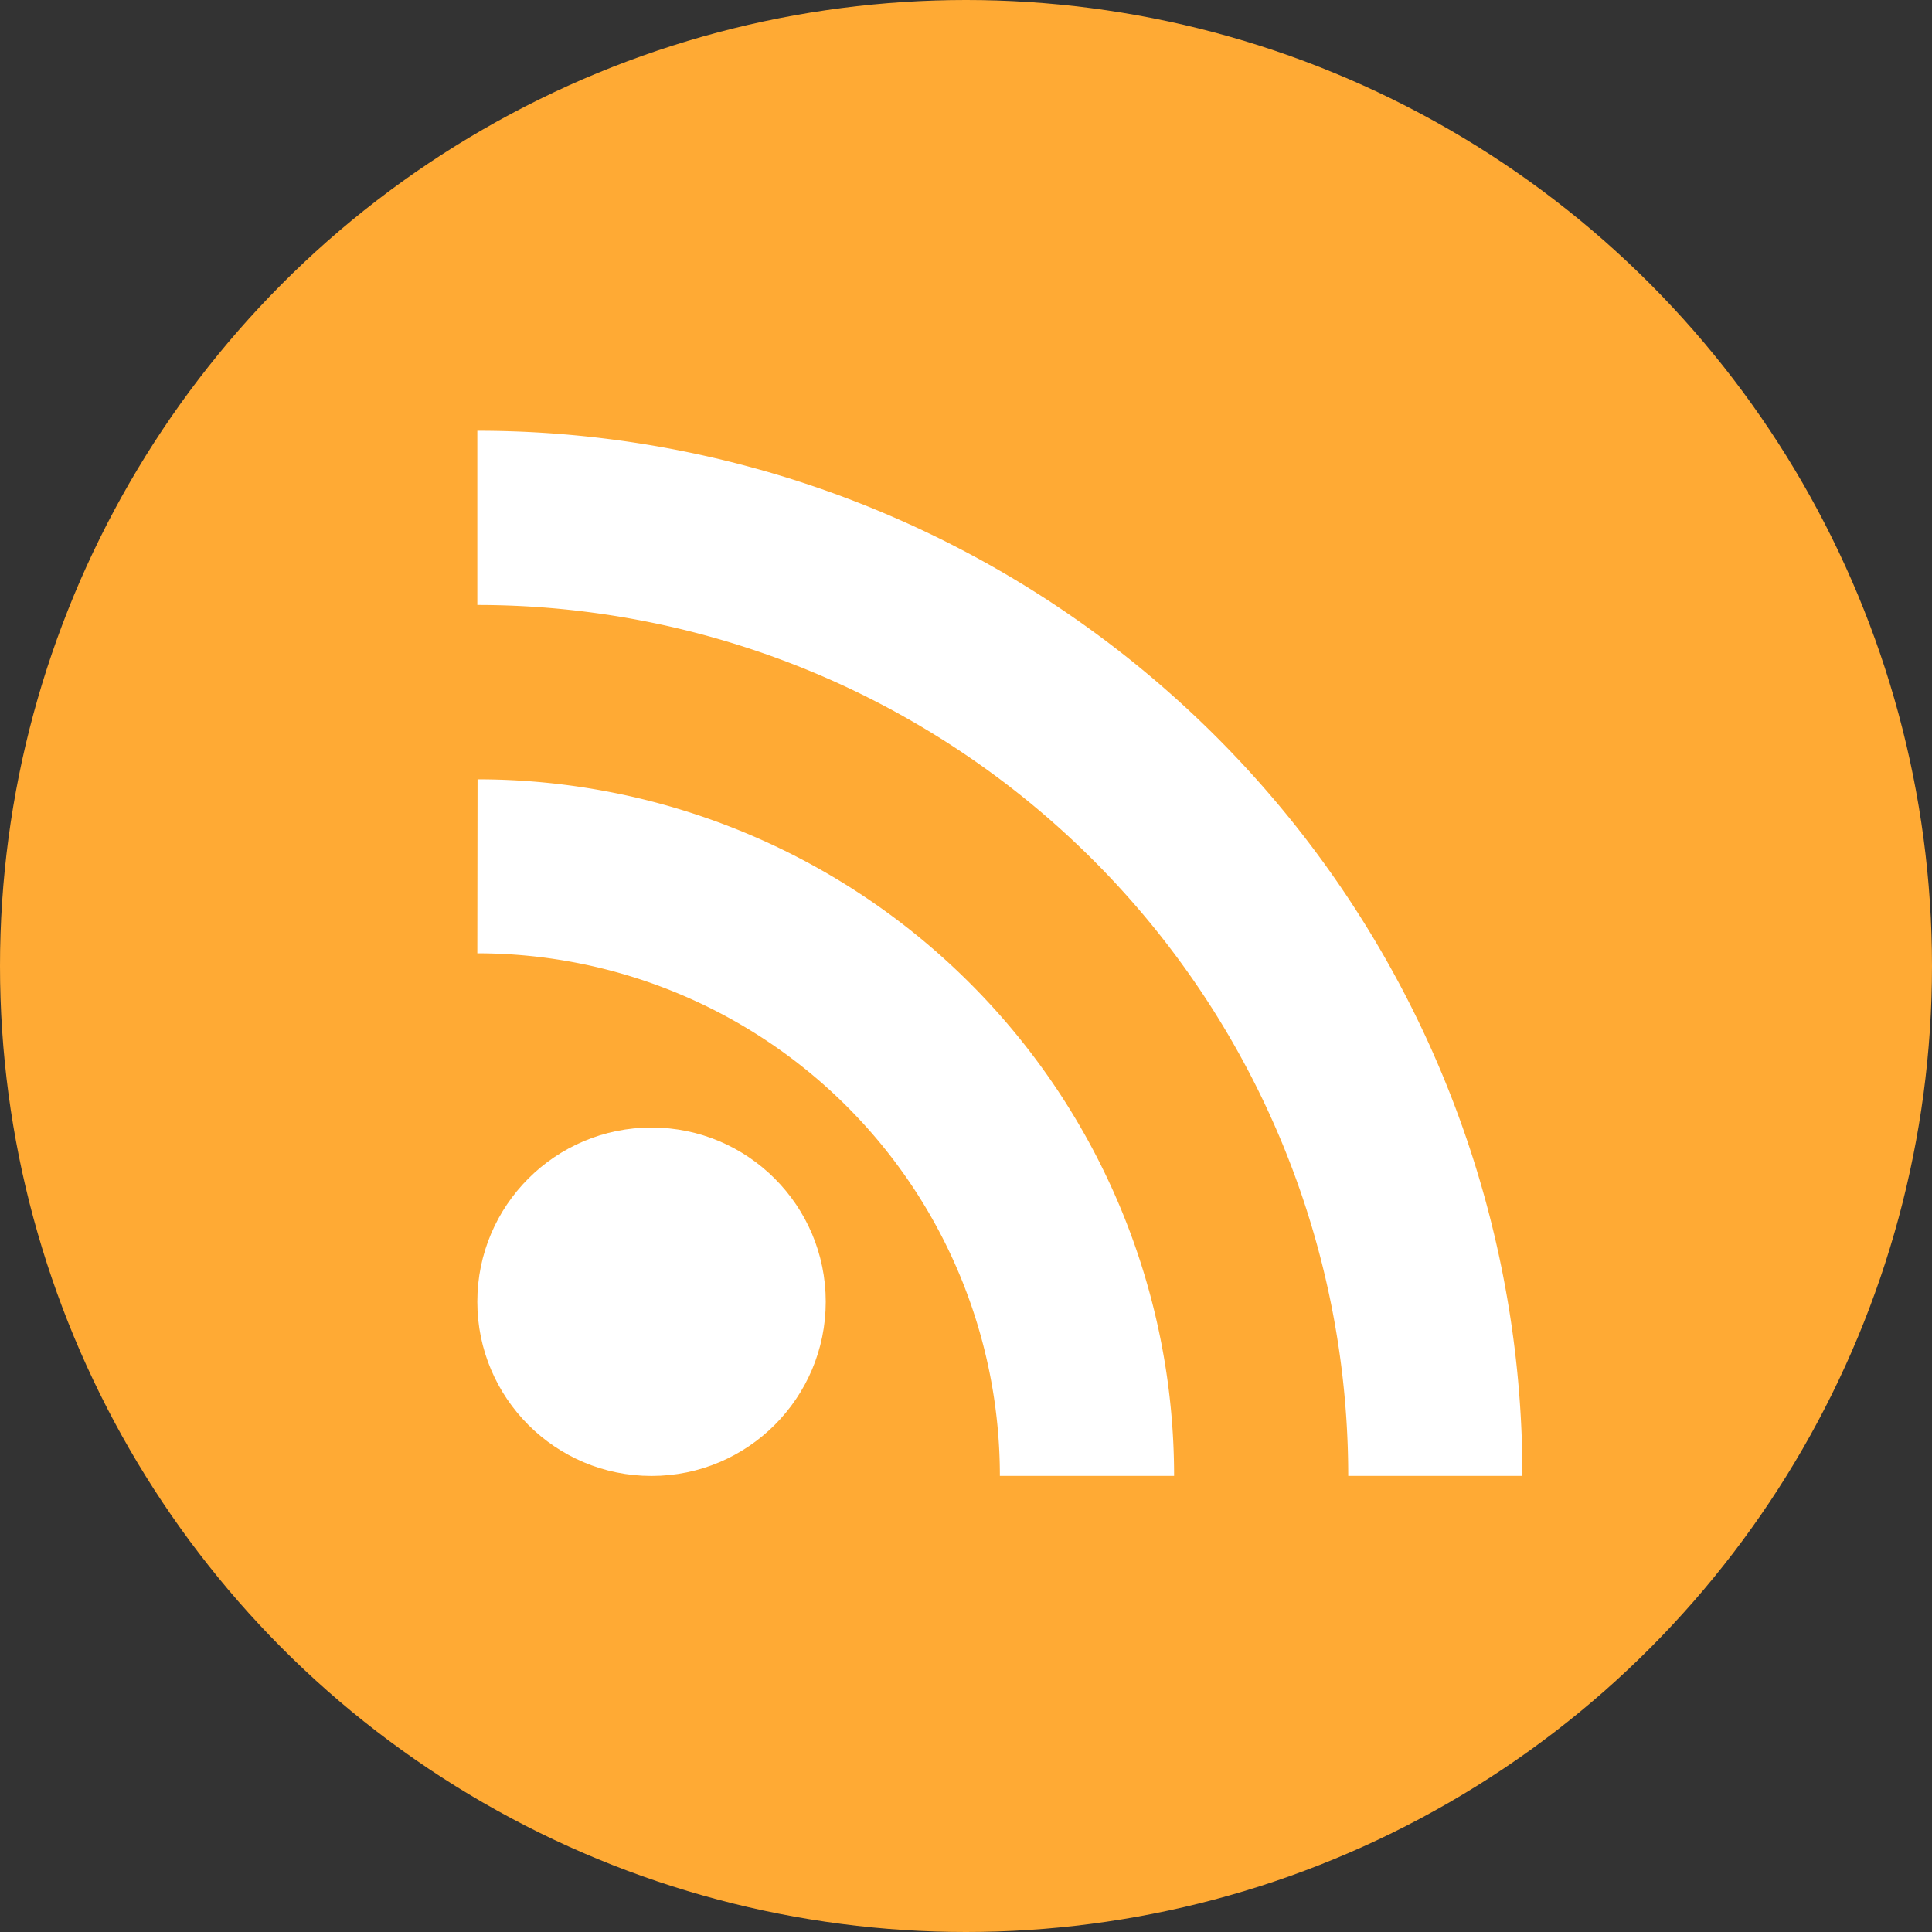
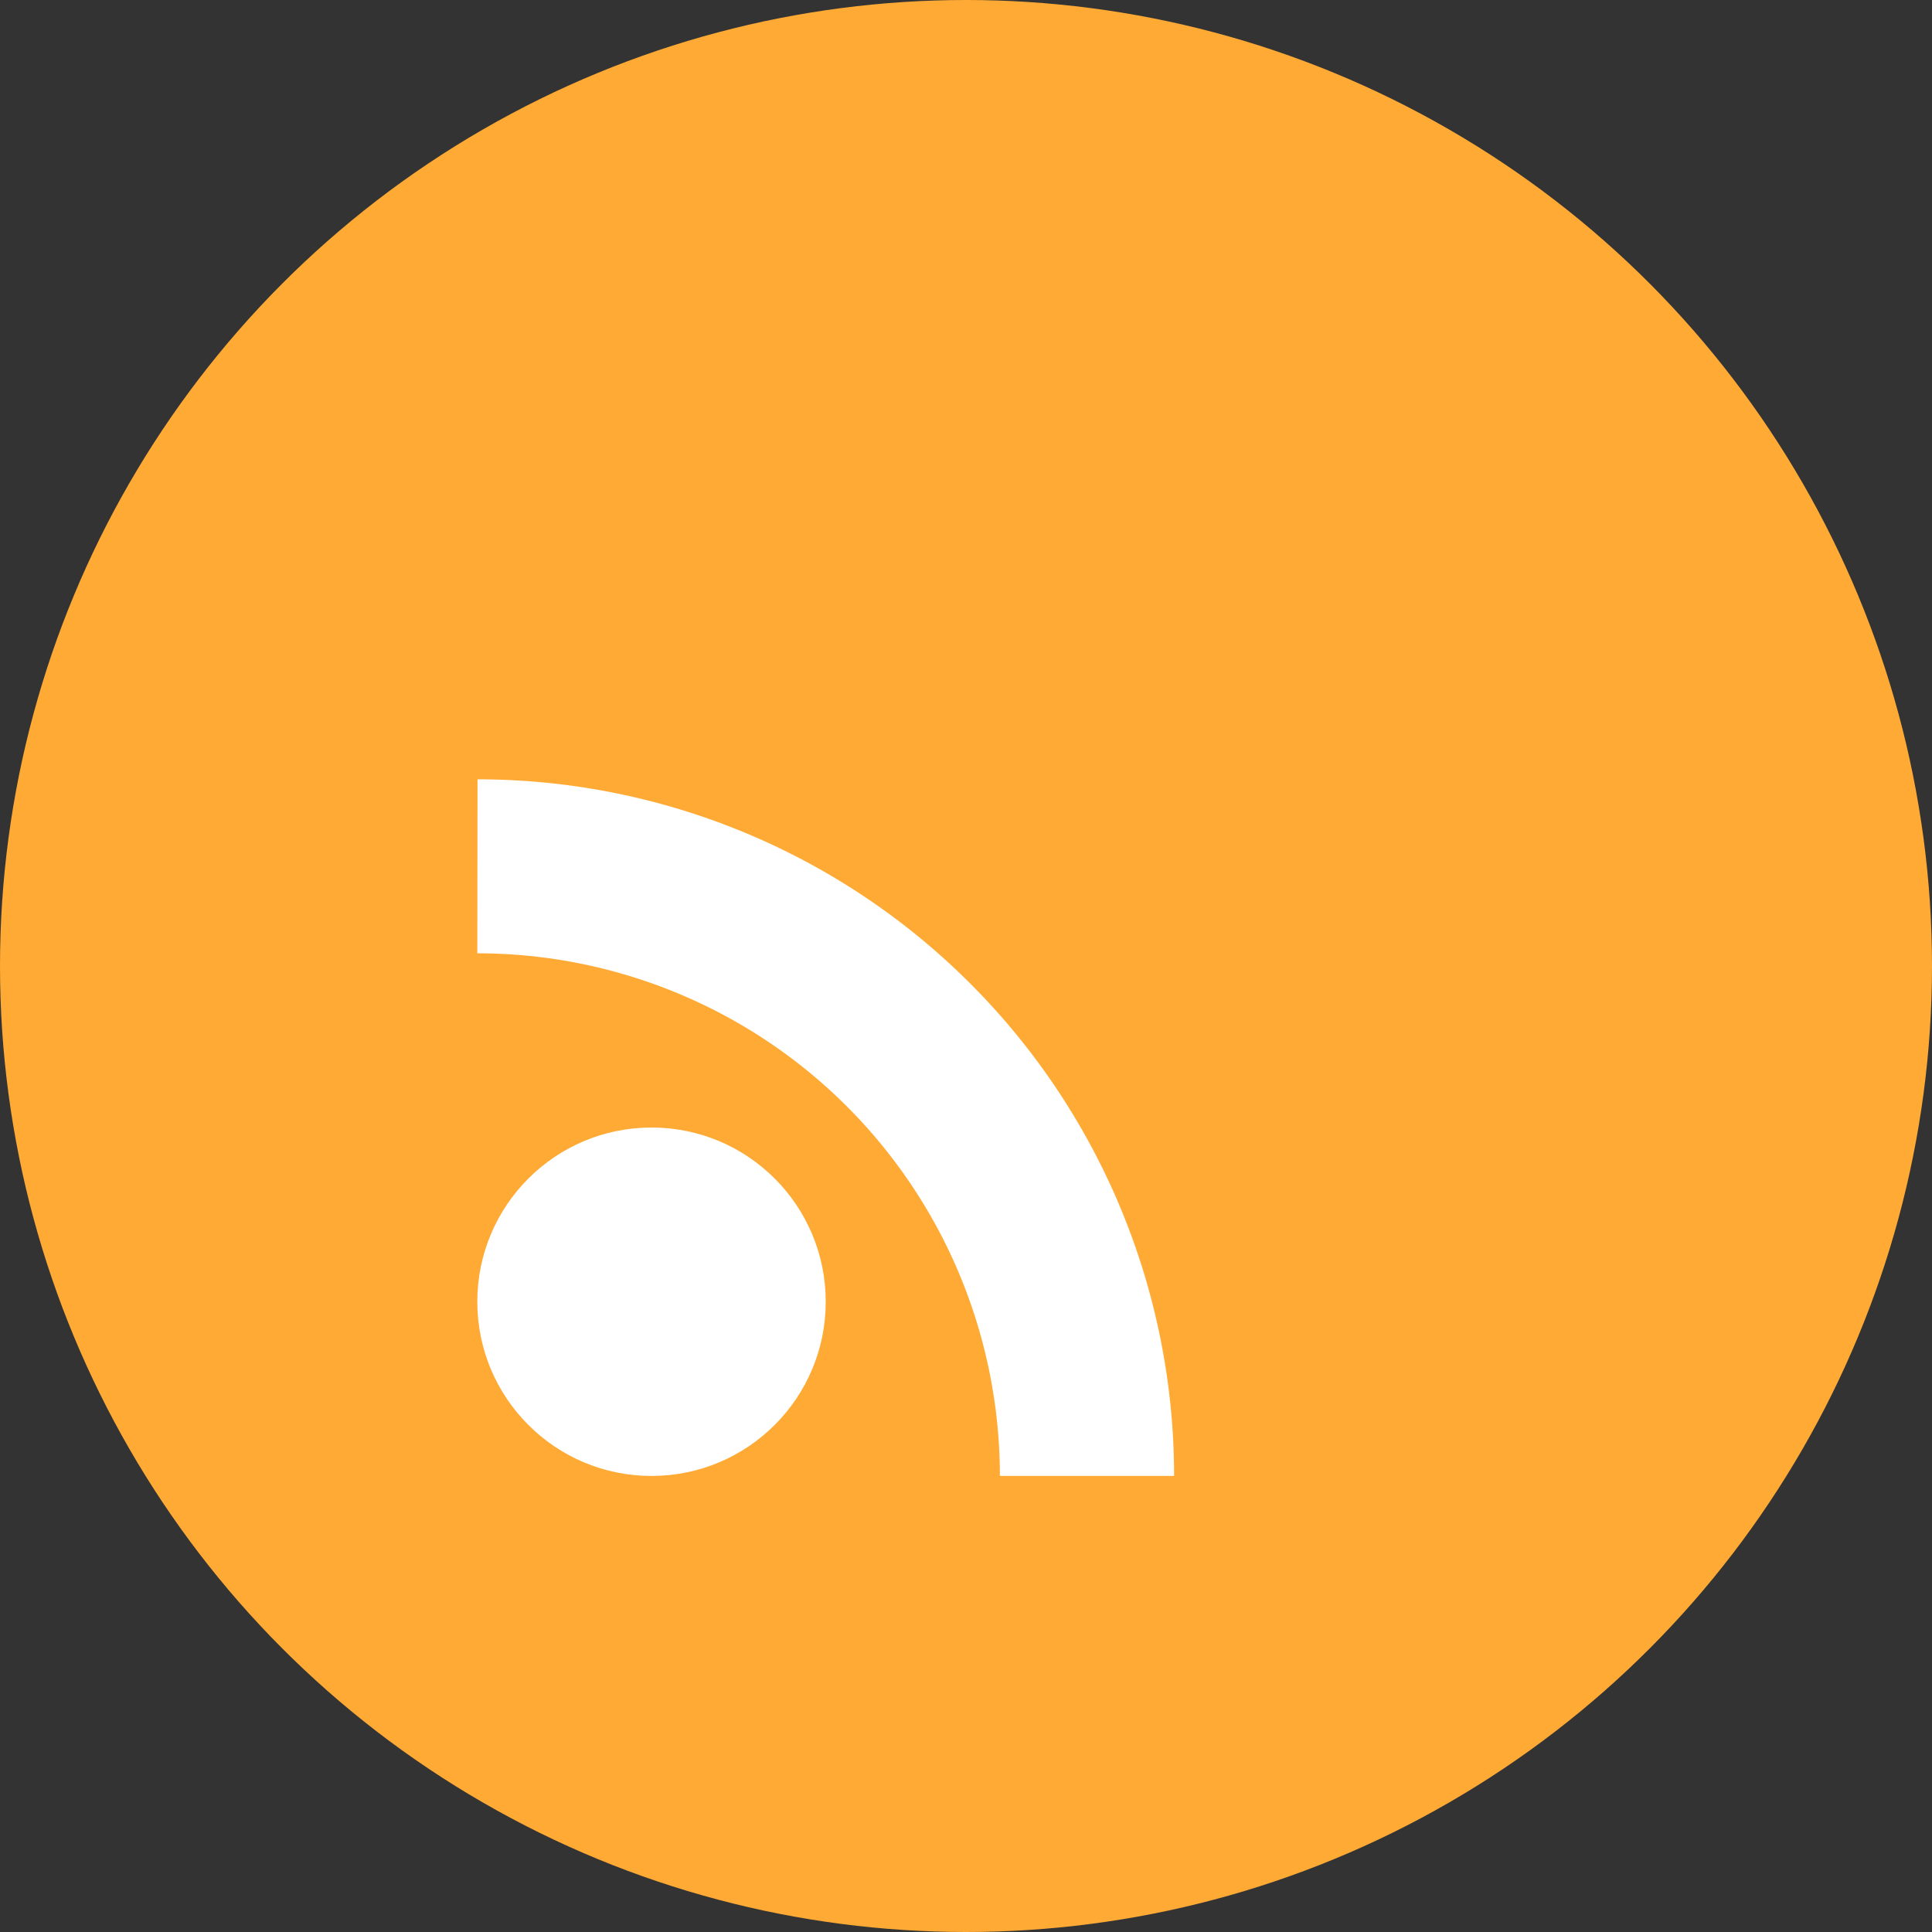
<svg xmlns="http://www.w3.org/2000/svg" id="Group_16" data-name="Group 16" width="26.35" height="26.35" viewBox="0 0 26.35 26.35">
  <rect x="0" y="0" width="26.35" height="26.35" fill="#333333" stroke="none" />
  <circle id="Ellipse_1" data-name="Ellipse 1" cx="13.175" cy="13.175" r="13.175" fill="#ffaa34" />
  <g id="Group_15" data-name="Group 15" transform="translate(6.51 5.875)">
    <circle id="Ellipse_2" data-name="Ellipse 2" cx="2.376" cy="2.376" r="2.376" transform="translate(0 9.503)" fill="#fff" />
    <path id="Path_62" data-name="Path 62" d="M1525.379,902.266a7.127,7.127,0,0,1,7.127,7.127h2.376a9.5,9.5,0,0,0-9.5-9.5Z" transform="translate(-1525.379 -895.139)" fill="#fff" />
-     <path id="Path_63" data-name="Path 63" d="M1525.379,874.764a11.878,11.878,0,0,1,11.878,11.878h2.376a14.254,14.254,0,0,0-14.254-14.254Z" transform="translate(-1525.379 -872.388)" fill="#fff" />
  </g>
</svg>